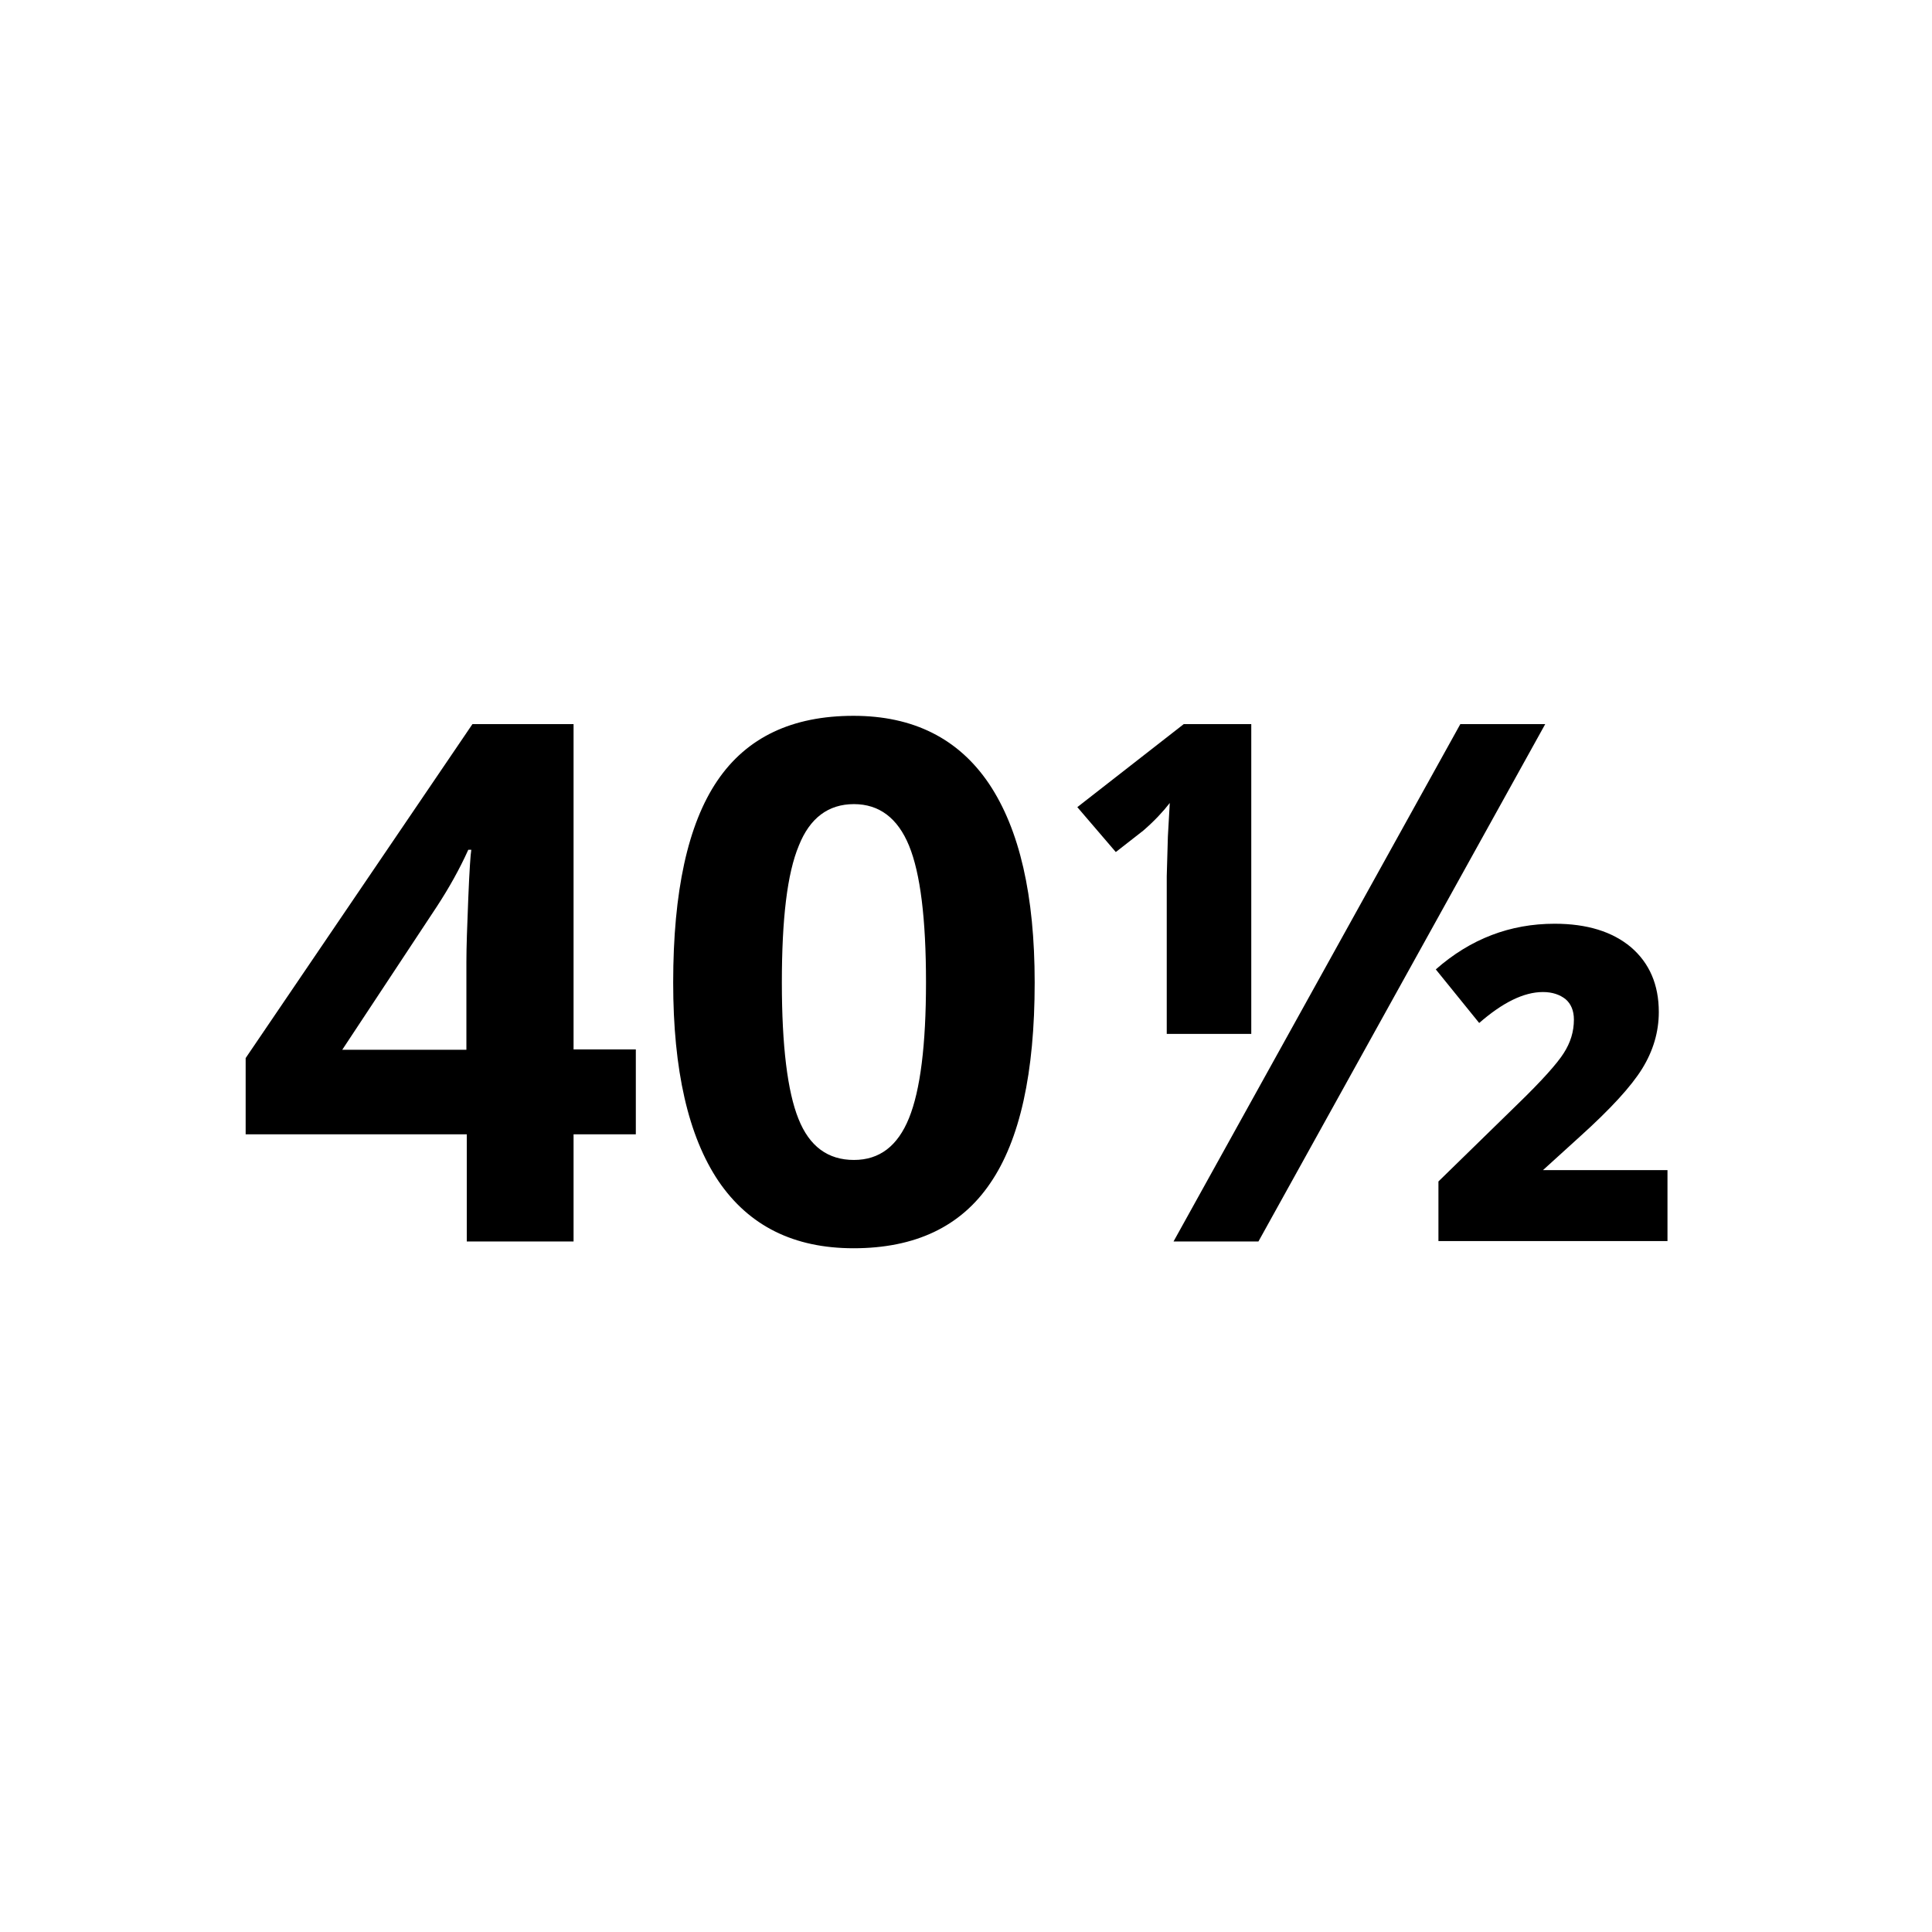
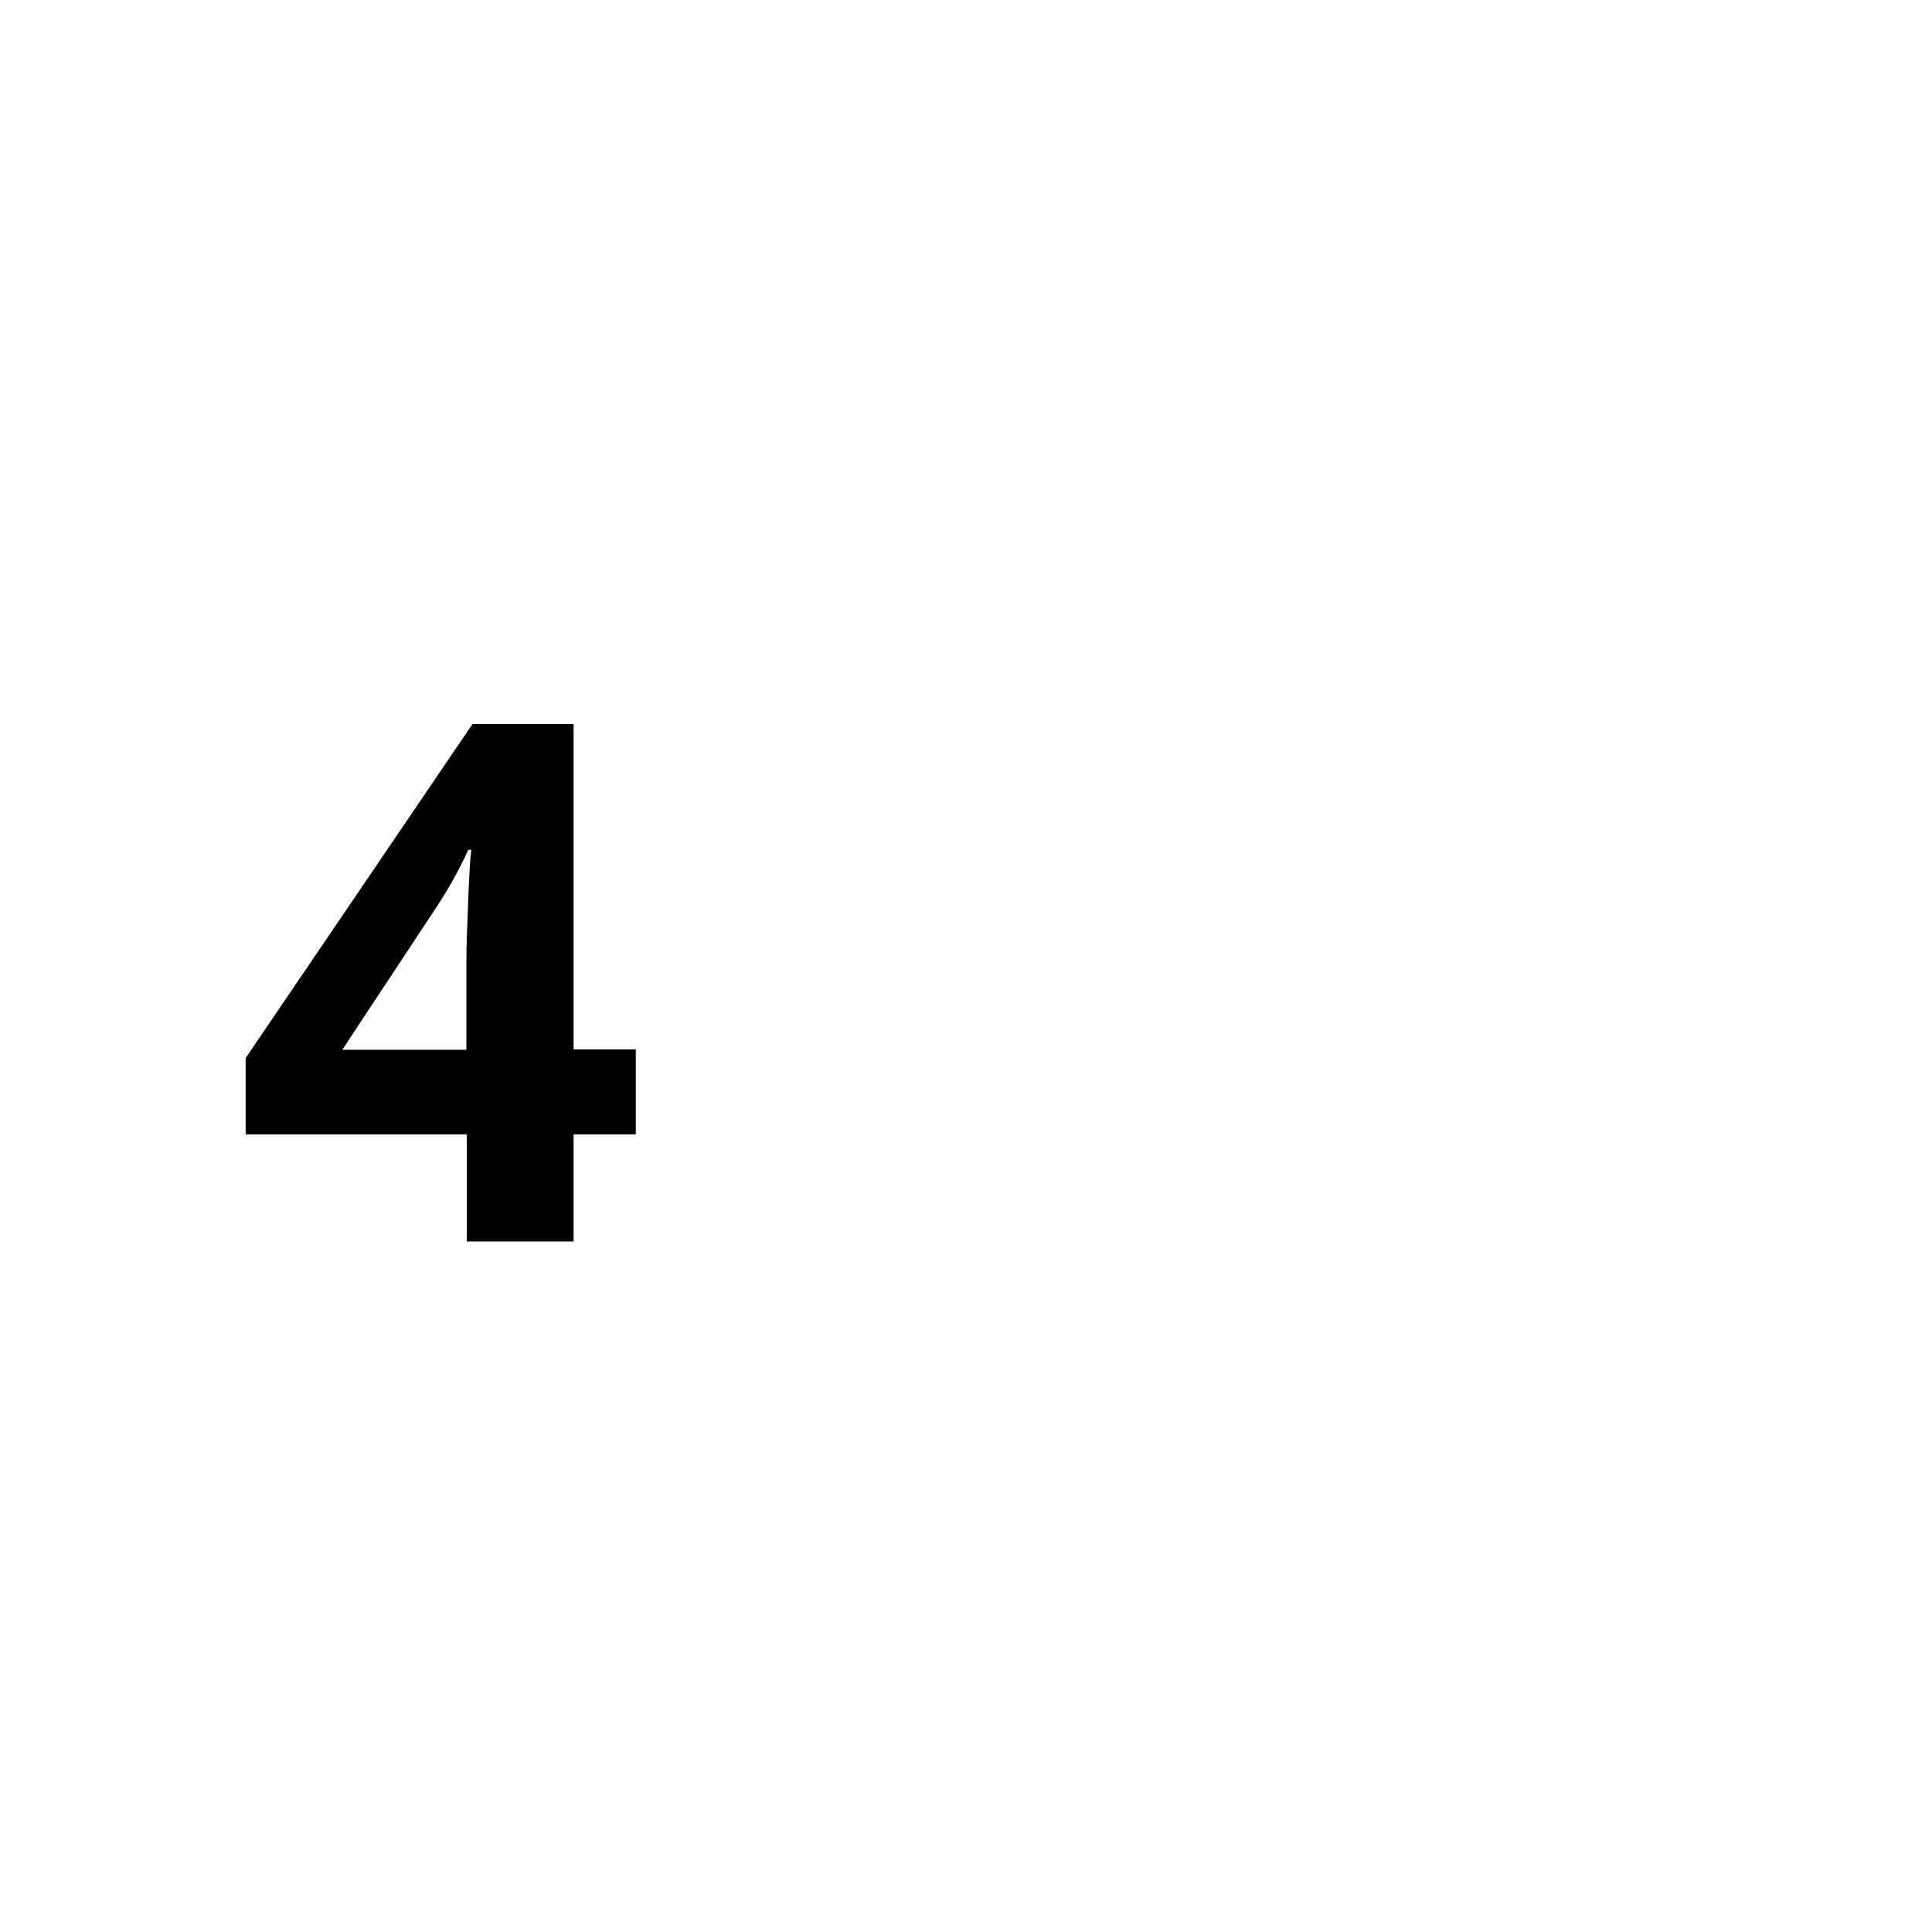
<svg xmlns="http://www.w3.org/2000/svg" version="1.1" id="Livello_1" x="0px" y="0px" viewBox="0 0 512 512" style="enable-background:new 0 0 512 512;" xml:space="preserve">
  <style type="text/css"> .st0{enable-background:new ;} </style>
  <g id="Livello_2_00000056386909923595433840000003542908091514923148_">
    <g id="Livello_1-2">
      <g class="st0">
        <path d="M168.5,300.6H152V329h-28.3v-28.4H65.1v-20.2l60.1-88.5H152v86.2h16.5V300.6z M123.6,278.1v-23.2c0-3.9,0.2-9.5,0.5-16.9 c0.3-7.4,0.6-11.7,0.8-12.8h-0.8c-2.3,5.1-5.1,10.1-8.3,15l-25.1,38H123.6z" />
-         <path d="M274.2,260.4c0,23.9-3.9,41.7-11.8,53.2c-7.8,11.5-19.9,17.2-36.2,17.2c-15.8,0-27.7-5.9-35.8-17.8 c-8-11.9-12-29.4-12-52.6c0-24.2,3.9-42,11.7-53.5c7.8-11.5,19.8-17.2,36.1-17.2c15.8,0,27.8,6,35.9,18 C270.2,219.8,274.2,237.3,274.2,260.4z M207.2,260.4c0,16.8,1.5,28.9,4.4,36.1c2.9,7.3,7.8,10.9,14.7,10.9 c6.8,0,11.6-3.7,14.6-11.1c3-7.4,4.5-19.4,4.5-36c0-16.8-1.5-28.9-4.5-36.2c-3-7.3-7.9-11-14.6-11c-6.8,0-11.7,3.7-14.6,11 C208.6,231.5,207.2,243.6,207.2,260.4z" />
-         <path d="M331.5,274h-22.3v-41.8l0.3-10.5l0.5-8.9c-1.7,2.2-4,4.7-7,7.3l-7.3,5.7l-10.2-11.9l28.2-22h17.9V274z M409.5,191.9 l-76,137.1H311l76-137.1H409.5z M441.9,328.9h-60.7v-15.8l21-20.5c6.4-6.2,10.5-10.8,12.2-13.5c1.8-2.8,2.7-5.7,2.7-8.9 c0-2.4-0.8-4.2-2.2-5.4c-1.5-1.2-3.5-1.9-6-1.9c-5.1,0-10.7,2.8-16.9,8.2l-11.5-14.2c9.2-8.1,19.7-12.1,31.5-12.1 c8.6,0,15.3,2.1,20.2,6.2c4.9,4.2,7.4,9.9,7.4,17.2c0,5.3-1.5,10.3-4.4,15c-2.9,4.7-8.4,10.7-16.5,18l-9.8,8.9h33V328.9z" />
      </g>
    </g>
  </g>
</svg>